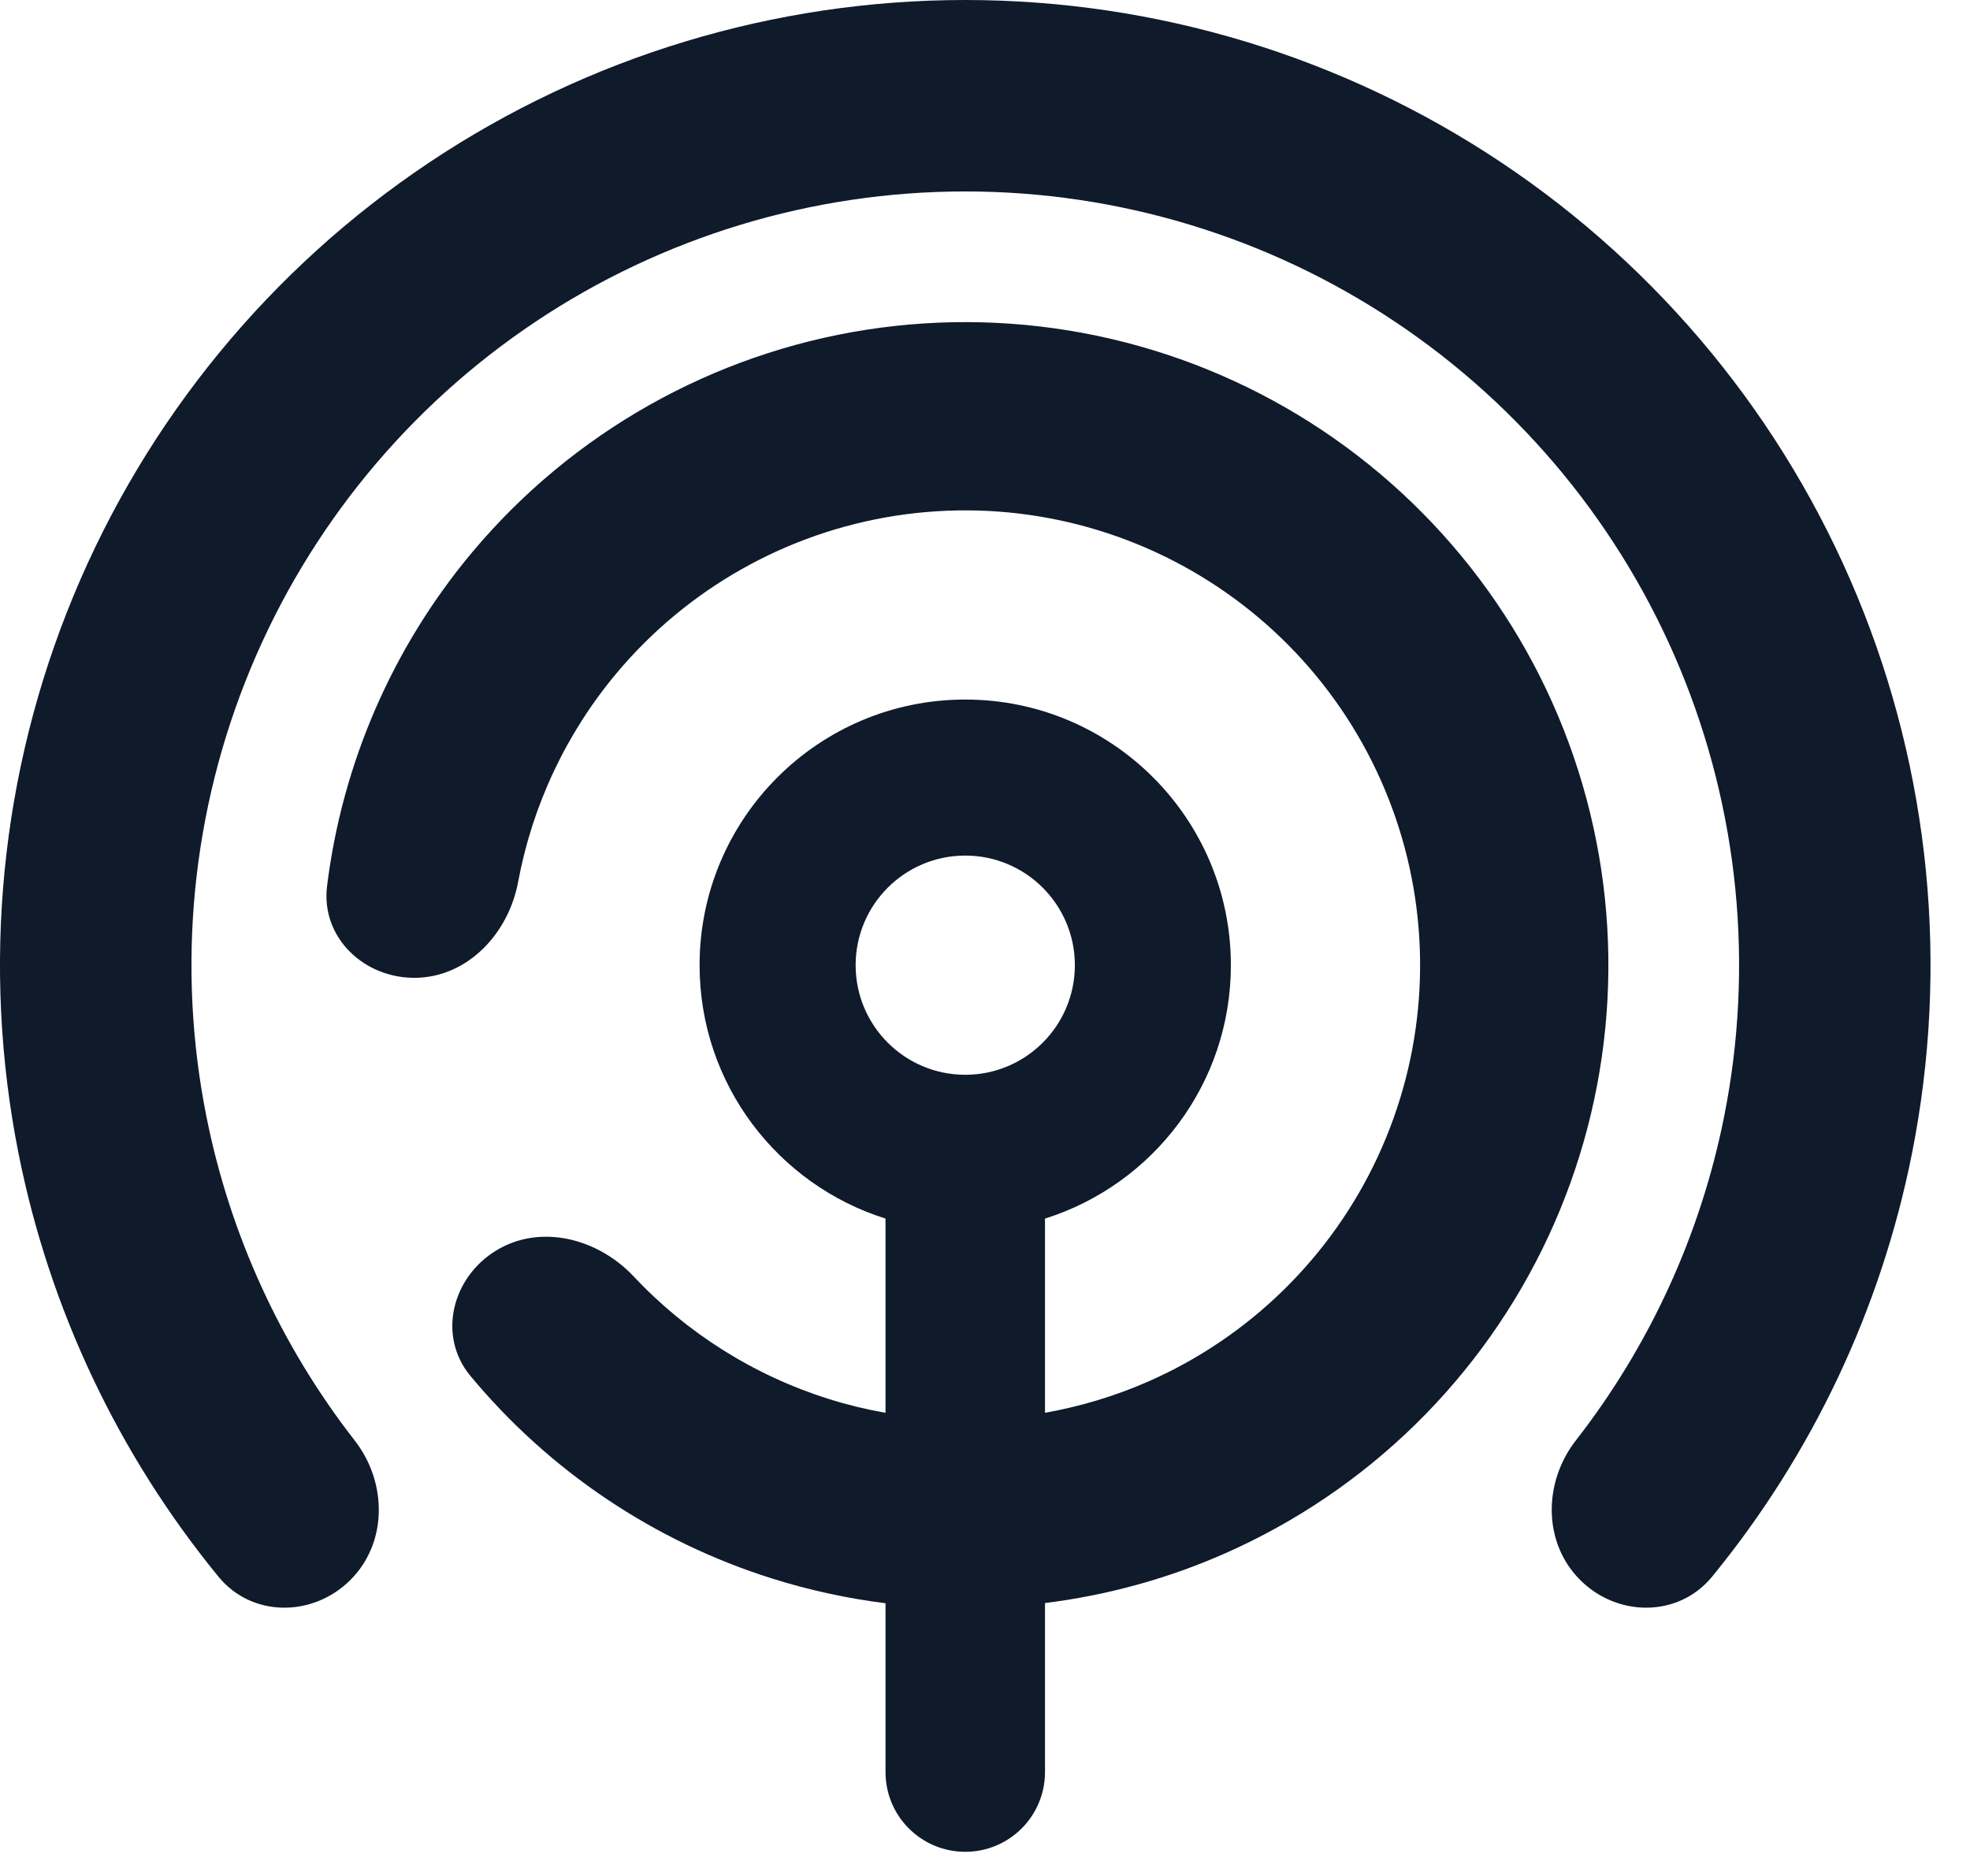
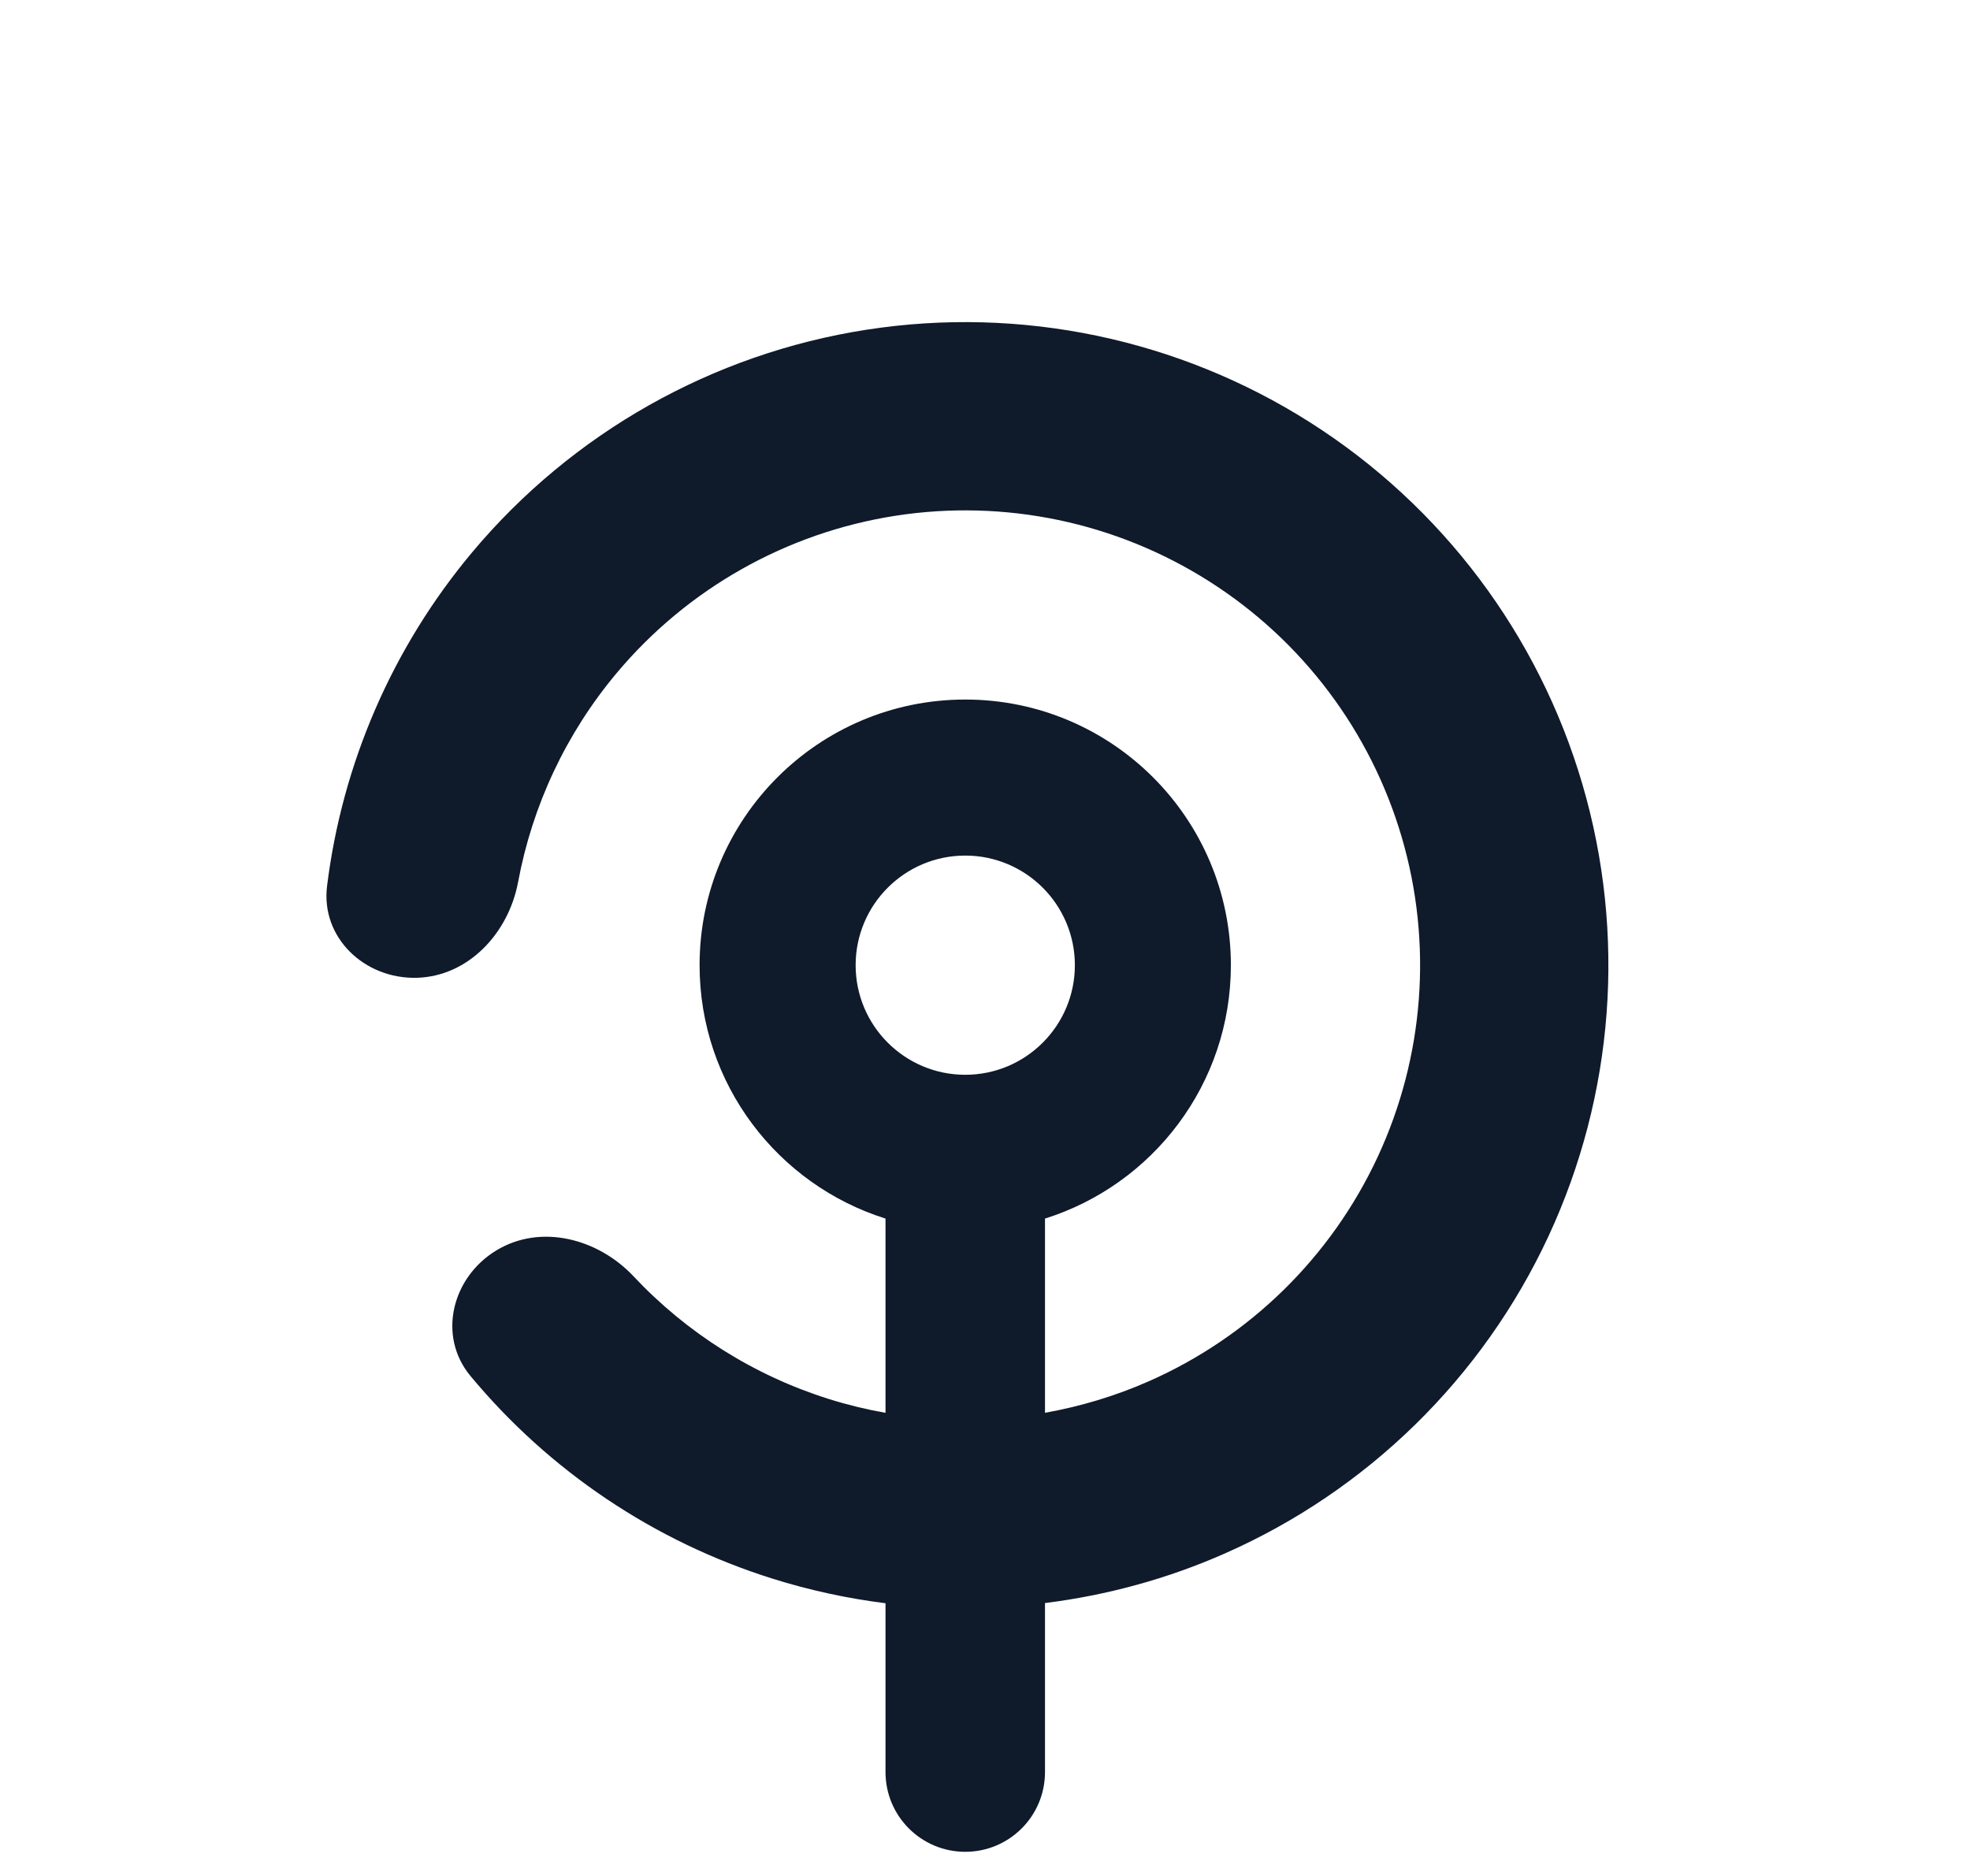
<svg xmlns="http://www.w3.org/2000/svg" width="42" height="40" viewBox="0 0 42 40" fill="none">
-   <path d="M7.471 33.688C6.674 34.485 5.372 34.491 4.658 33.619C2.525 31.014 1.056 27.917 0.395 24.594C-0.399 20.602 0.009 16.464 1.567 12.704C3.124 8.944 5.762 5.73 9.146 3.468C12.53 1.207 16.509 -4.85369e-08 20.579 0C24.65 4.85369e-08 28.628 1.207 32.013 3.468C35.397 5.73 38.035 8.944 39.592 12.704C41.15 16.464 41.557 20.602 40.763 24.594C40.102 27.917 38.634 31.014 36.501 33.619C35.786 34.491 34.485 34.485 33.688 33.688C32.891 32.891 32.903 31.606 33.595 30.716C35.169 28.696 36.257 26.328 36.76 23.798C37.397 20.598 37.07 17.281 35.821 14.266C34.573 11.252 32.458 8.675 29.745 6.862C27.032 5.049 23.842 4.082 20.579 4.082C17.317 4.082 14.127 5.049 11.414 6.862C8.701 8.675 6.586 11.252 5.338 14.266C4.089 17.281 3.762 20.598 4.399 23.798C4.902 26.328 5.99 28.696 7.563 30.716C8.256 31.606 8.268 32.891 7.471 33.688Z" fill="#0F1A2B" />
  <path d="M18.477 7.03C21.765 6.52 25.125 7.224 27.933 9.008C30.74 10.792 32.804 13.535 33.738 16.727C34.673 19.92 34.415 23.344 33.013 26.36C31.61 29.377 29.158 31.78 26.115 33.123C24.886 33.666 23.593 34.017 22.279 34.181V37.785C22.279 38.724 21.518 39.485 20.579 39.485C19.64 39.485 18.879 38.724 18.879 37.785V34.185C18.067 34.083 17.261 33.909 16.471 33.661C13.939 32.866 11.707 31.359 10.03 29.339C9.322 28.486 9.633 27.239 10.58 26.663C11.527 26.087 12.749 26.407 13.508 27.215C14.641 28.422 16.073 29.328 17.674 29.831C18.071 29.956 18.473 30.053 18.879 30.125V25.983C16.582 25.261 14.915 23.116 14.915 20.58C14.915 17.452 17.451 14.916 20.579 14.916C23.707 14.916 26.242 17.452 26.242 20.58C26.242 23.116 24.576 25.261 22.279 25.983V30.124C23.037 29.989 23.781 29.766 24.495 29.451C26.647 28.501 28.38 26.801 29.372 24.668C30.364 22.535 30.547 20.113 29.886 17.855C29.225 15.598 27.766 13.657 25.78 12.396C23.795 11.134 21.418 10.636 19.093 10.997C16.768 11.358 14.654 12.552 13.144 14.355C12.066 15.642 11.349 17.178 11.046 18.806C10.843 19.895 9.986 20.823 8.878 20.849C7.77 20.874 6.836 19.992 6.973 18.892C7.296 16.286 8.362 13.813 10.065 11.778C12.201 9.228 15.191 7.54 18.477 7.03ZM20.579 18.243C19.288 18.243 18.242 19.29 18.242 20.58C18.242 21.87 19.289 22.917 20.579 22.917C21.869 22.917 22.916 21.87 22.916 20.58C22.916 19.29 21.869 18.243 20.579 18.243Z" fill="#0F1A2B" />
</svg>